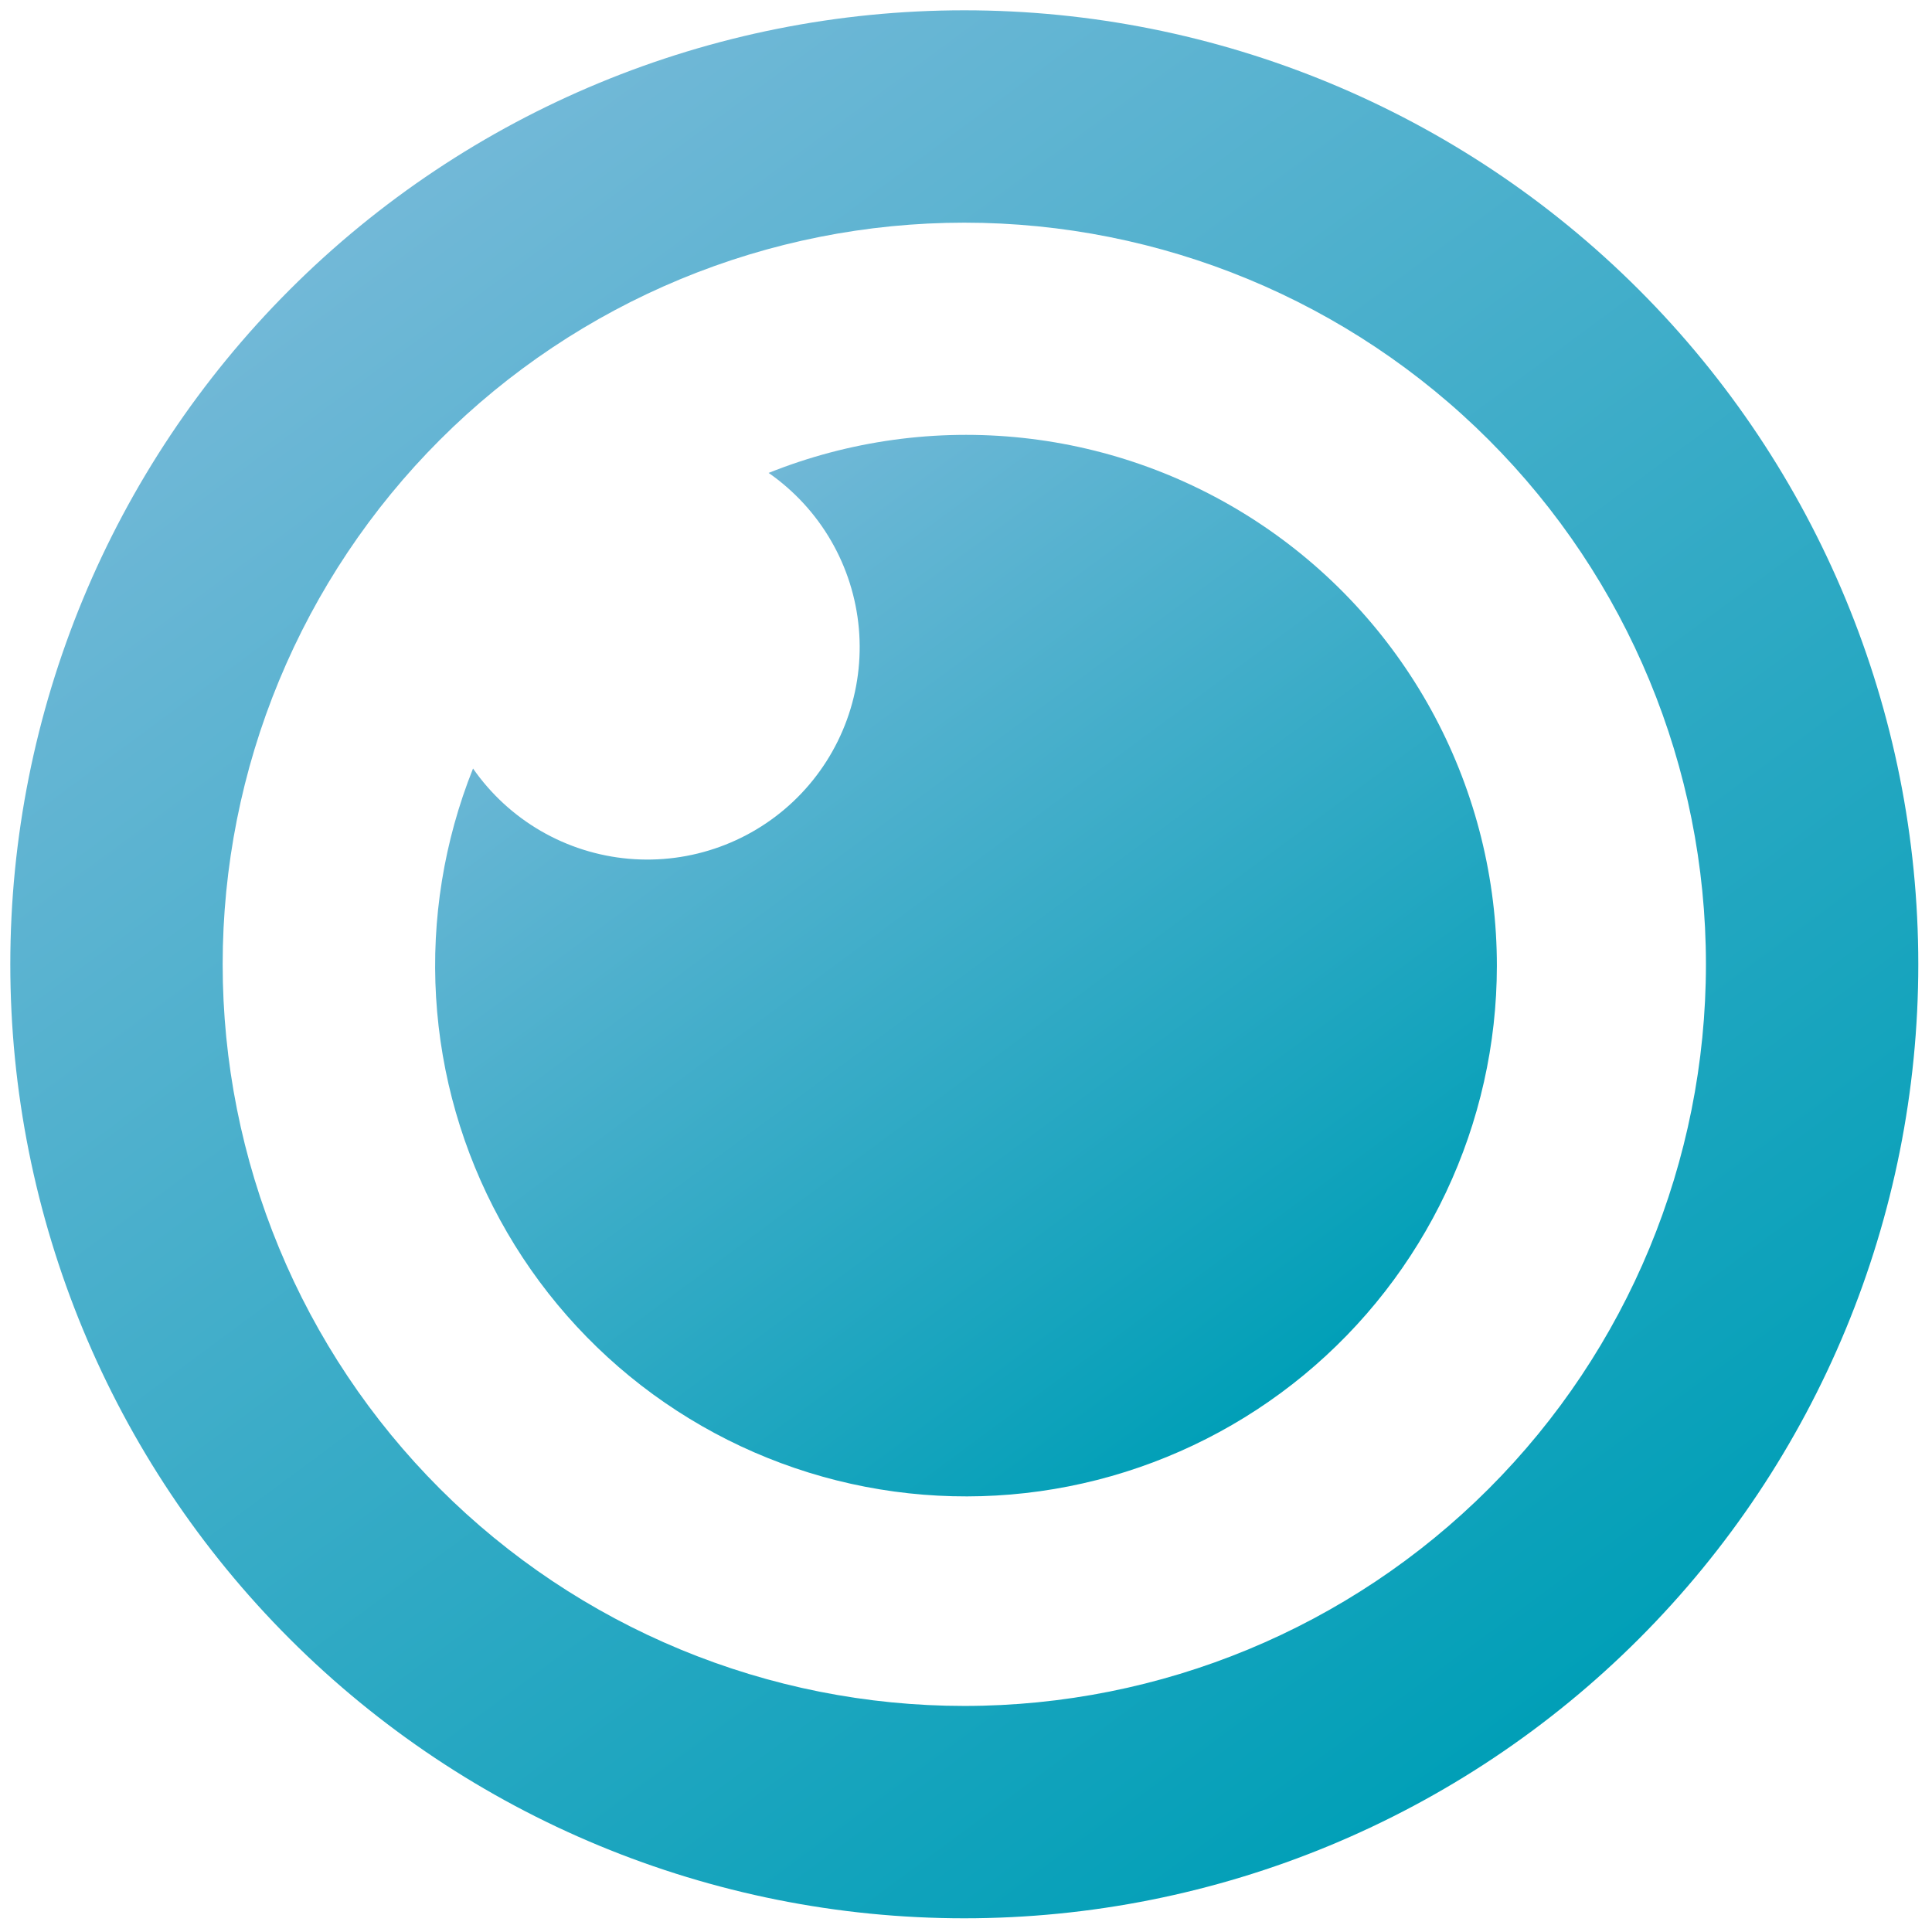
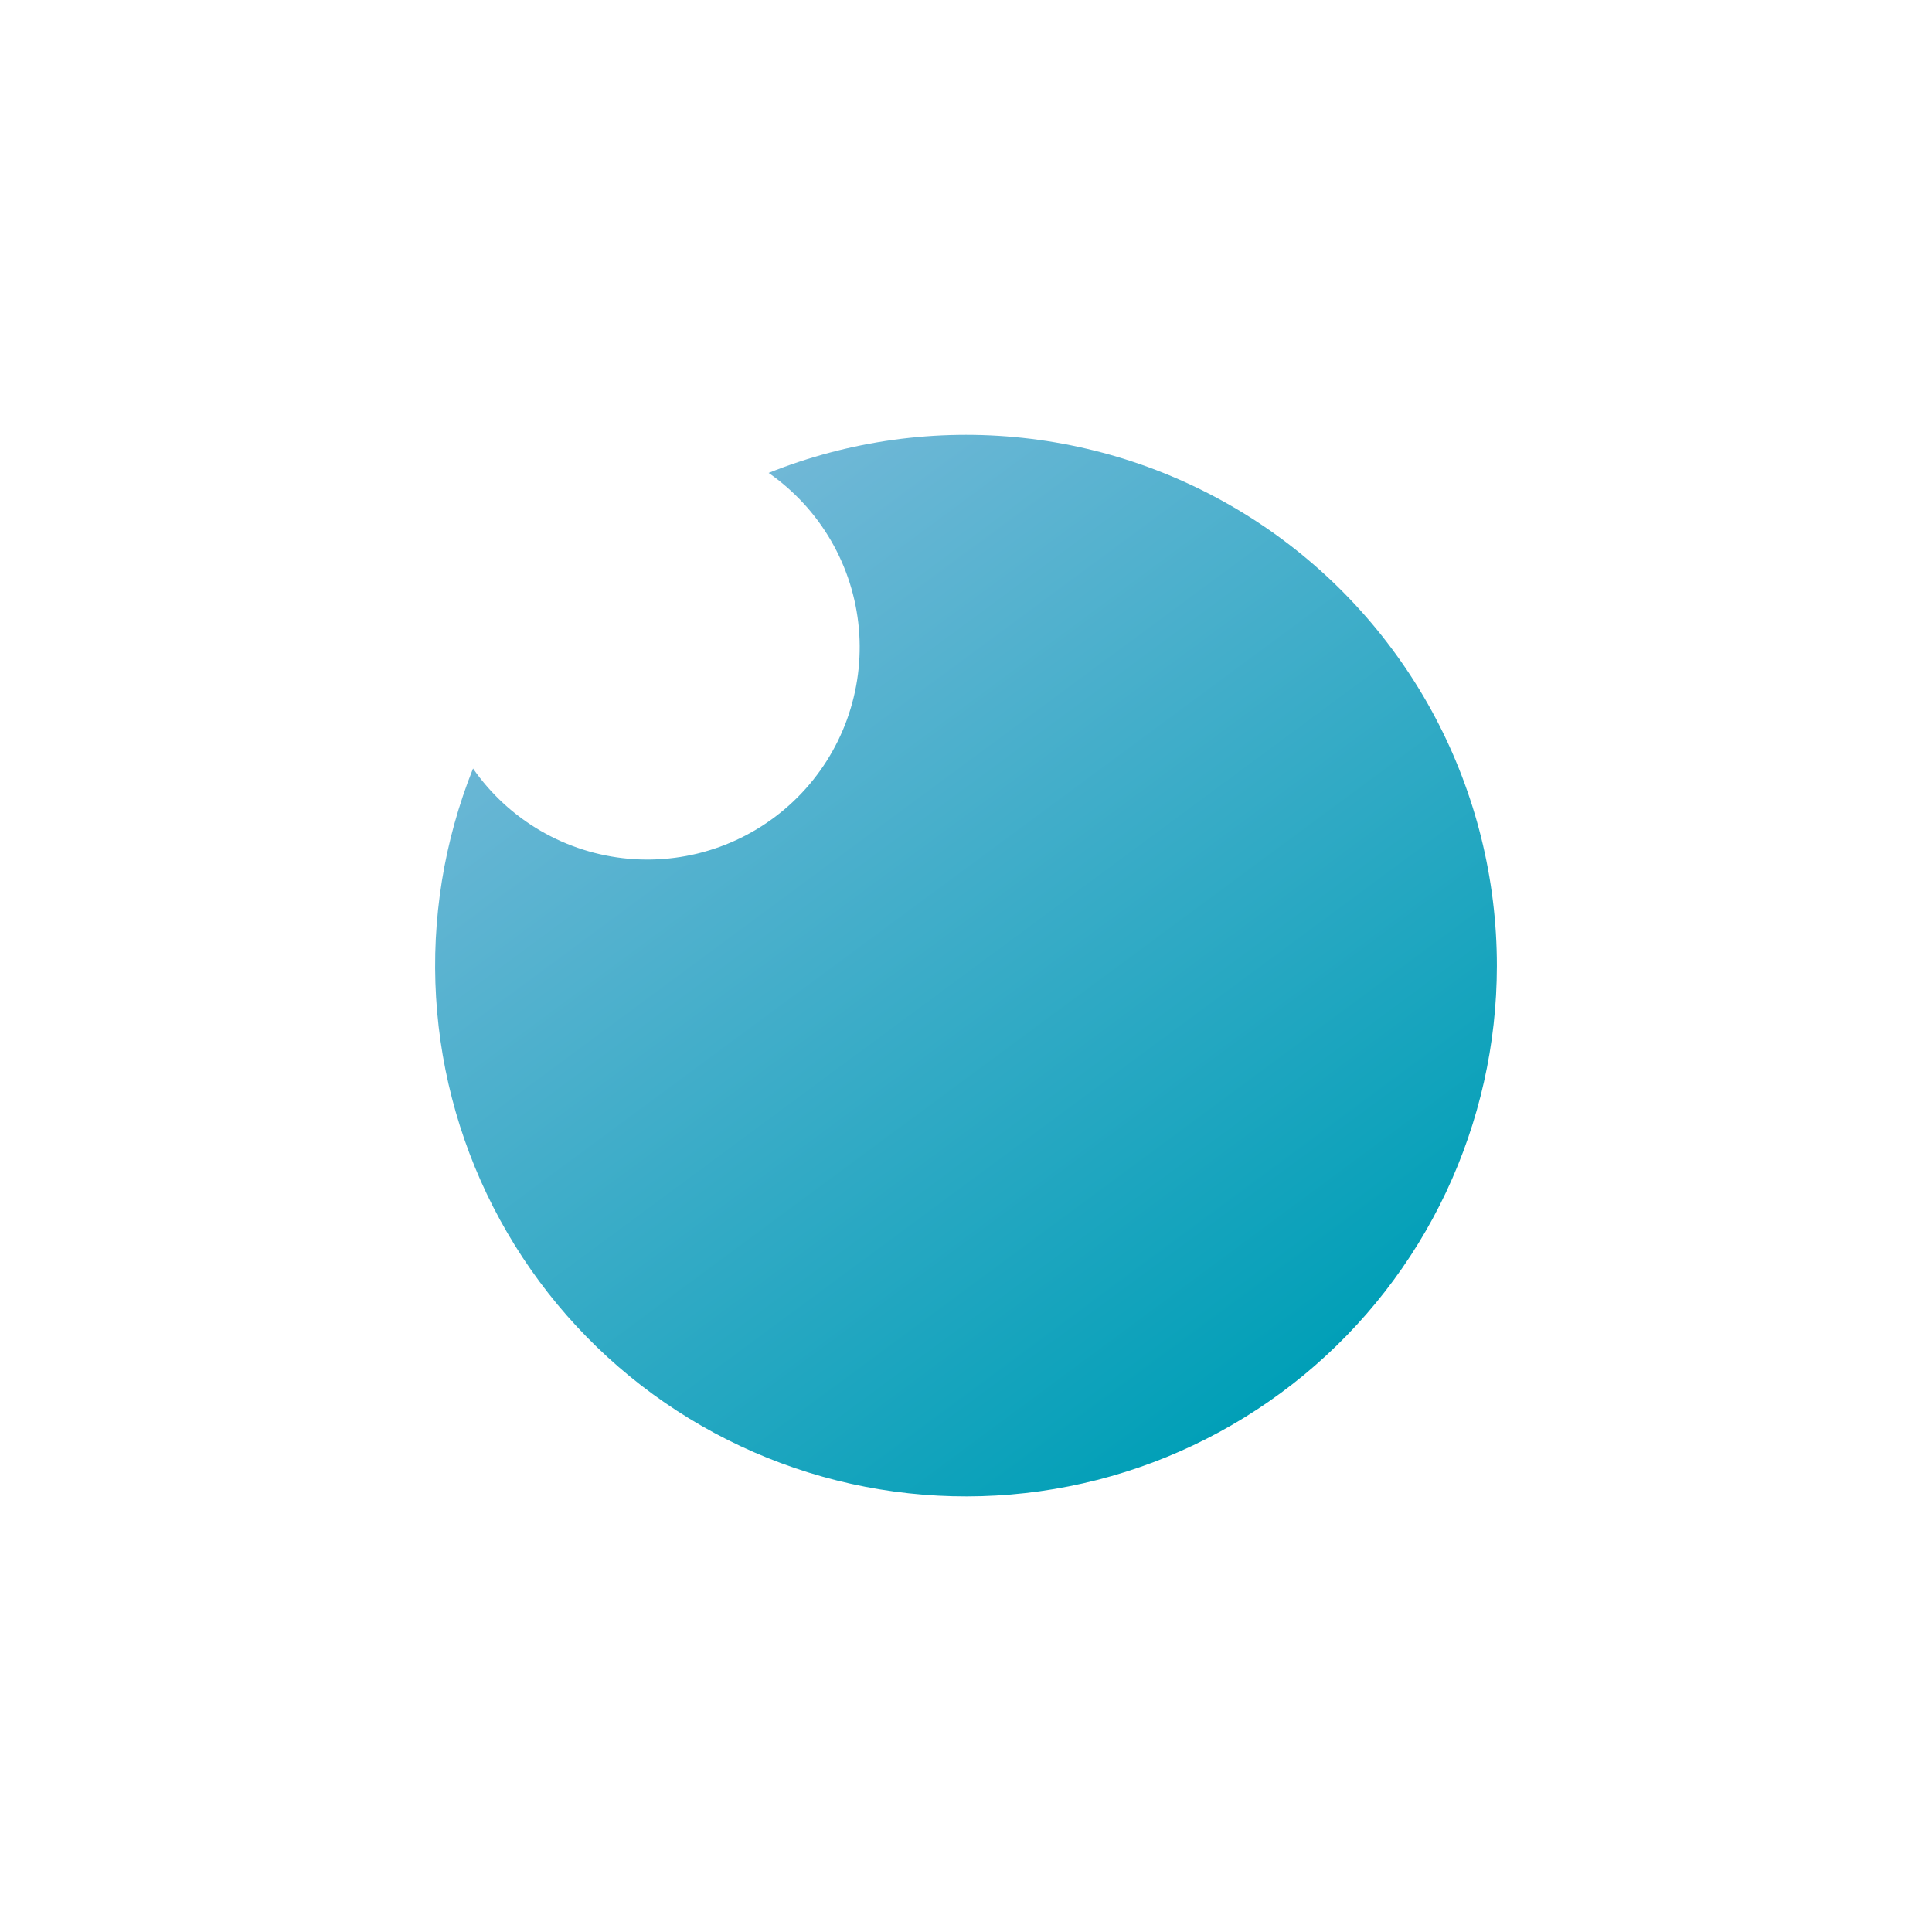
<svg xmlns="http://www.w3.org/2000/svg" width="87" height="87" viewBox="0 0 87 87" fill="none">
  <path d="M67.406 43.5C67.403 47.021 66.622 50.498 65.119 53.683C63.616 56.867 61.428 59.68 58.711 61.921C55.995 64.161 52.816 65.774 49.404 66.644C45.992 67.513 42.43 67.619 38.972 66.952C35.515 66.285 32.247 64.862 29.403 62.786C26.559 60.709 24.209 58.03 22.521 54.94C20.832 51.85 19.848 48.425 19.637 44.91C19.426 41.395 19.994 37.877 21.301 34.607C22.1 35.755 23.141 36.714 24.35 37.416C25.56 38.118 26.909 38.546 28.302 38.67C29.696 38.794 31.099 38.611 32.414 38.133C33.729 37.656 34.923 36.896 35.912 35.907C36.901 34.918 37.661 33.724 38.138 32.409C38.615 31.094 38.799 29.691 38.675 28.298C38.551 26.904 38.123 25.555 37.421 24.346C36.719 23.136 35.76 22.095 34.612 21.296C38.24 19.843 42.169 19.301 46.056 19.719C49.942 20.137 53.666 21.501 56.903 23.693C60.139 25.884 62.789 28.836 64.621 32.289C66.452 35.742 67.408 39.591 67.406 43.5Z" fill="url(#paint0_linear_70_197)" />
-   <path d="M43.423 86.383C54.817 86.383 65.744 81.857 73.8 73.8C81.857 65.744 86.383 54.817 86.383 43.423C86.383 32.03 81.857 21.103 73.8 13.046C65.744 4.99 54.817 0.464 43.423 0.464C32.03 0.464 21.103 4.99 13.046 13.046C4.99 21.103 0.464 32.03 0.464 43.423C0.464 54.817 4.99 65.744 13.046 73.8C21.103 81.857 32.03 86.383 43.423 86.383ZM43.423 76.82C39.038 76.82 34.695 75.957 30.643 74.278C26.591 72.6 22.91 70.14 19.808 67.039C16.707 63.938 14.247 60.256 12.569 56.204C10.89 52.152 10.027 47.809 10.027 43.423C10.027 39.038 10.89 34.695 12.569 30.643C14.247 26.591 16.707 22.91 19.808 19.808C22.91 16.707 26.591 14.247 30.643 12.569C34.695 10.89 39.038 10.027 43.423 10.027C52.281 10.027 60.776 13.545 67.039 19.808C73.302 26.071 76.82 34.566 76.82 43.423C76.82 52.281 73.302 60.776 67.039 67.039C60.776 73.302 52.281 76.82 43.423 76.82Z" fill="url(#paint1_linear_70_197)" />
  <defs>
    <linearGradient id="paint0_linear_70_197" x1="29.352" y1="24.61" x2="57.725" y2="63.004" gradientUnits="userSpaceOnUse">
      <stop stop-color="#71B8D7" />
      <stop offset="1" stop-color="#009FB7" />
    </linearGradient>
    <linearGradient id="paint1_linear_70_197" x1="18" y1="9.5" x2="69" y2="78.5" gradientUnits="userSpaceOnUse">
      <stop stop-color="#71B8D7" />
      <stop offset="1" stop-color="#009FB7" />
    </linearGradient>
  </defs>
</svg>